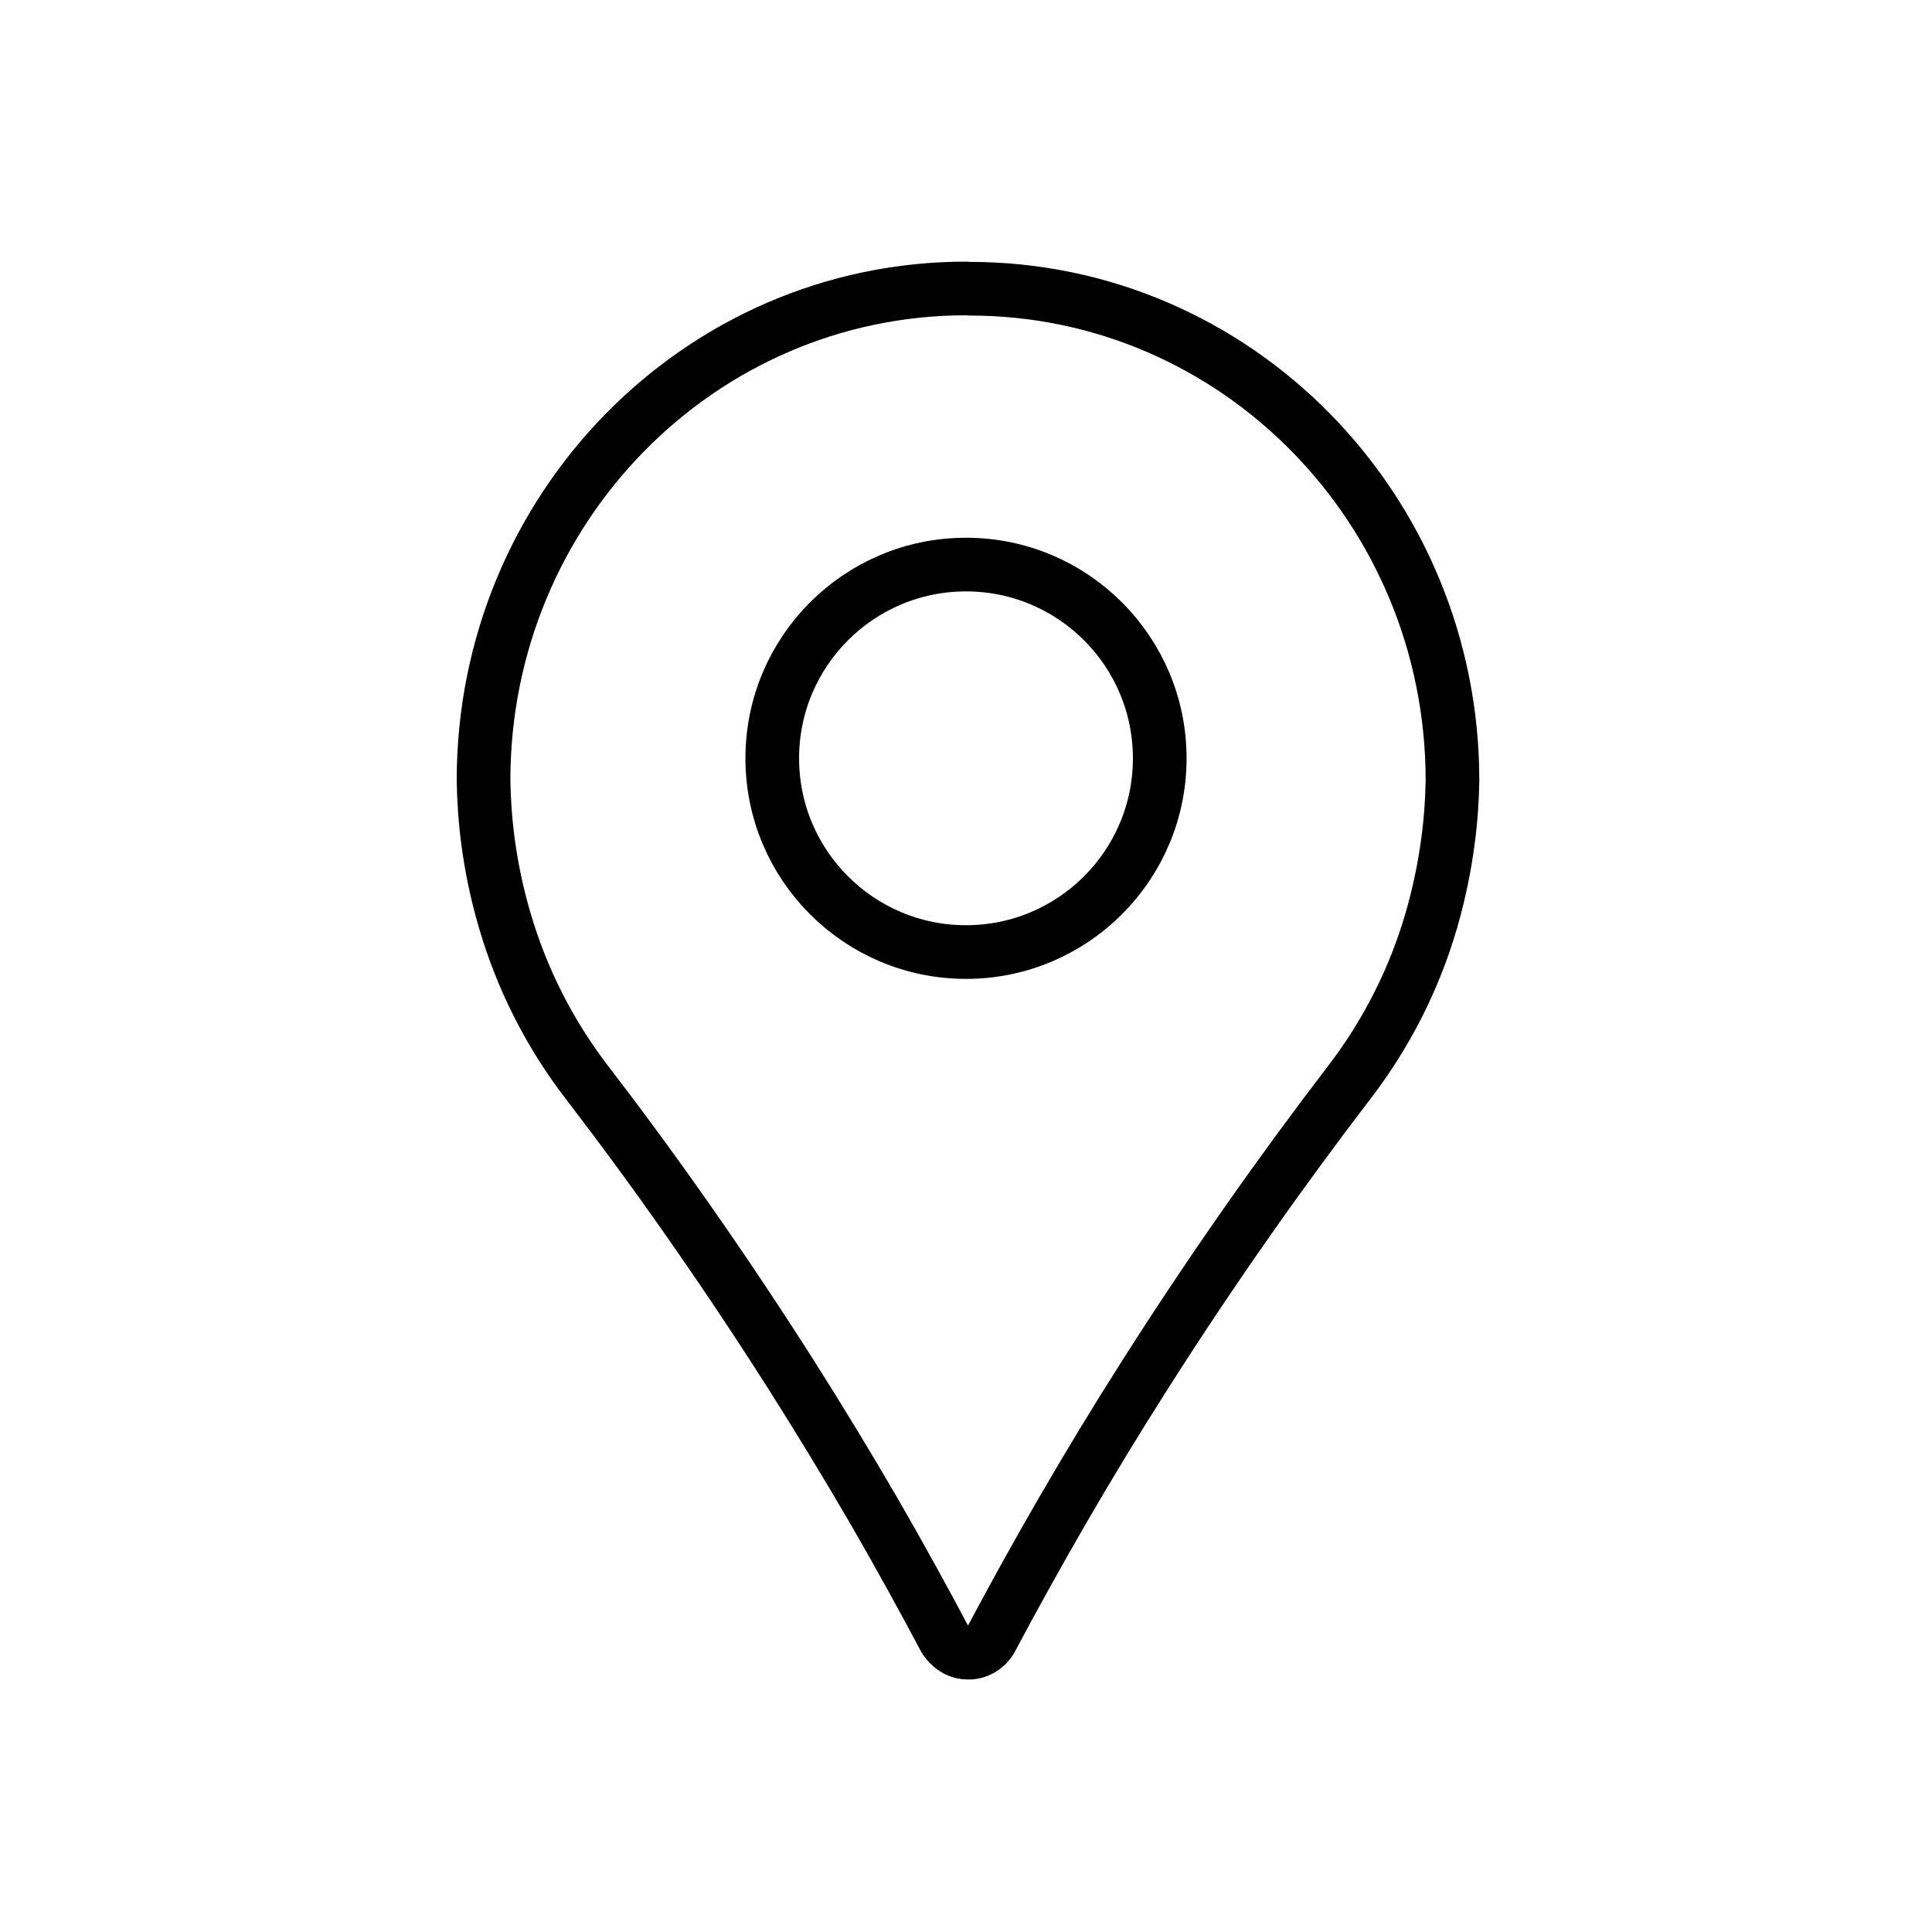
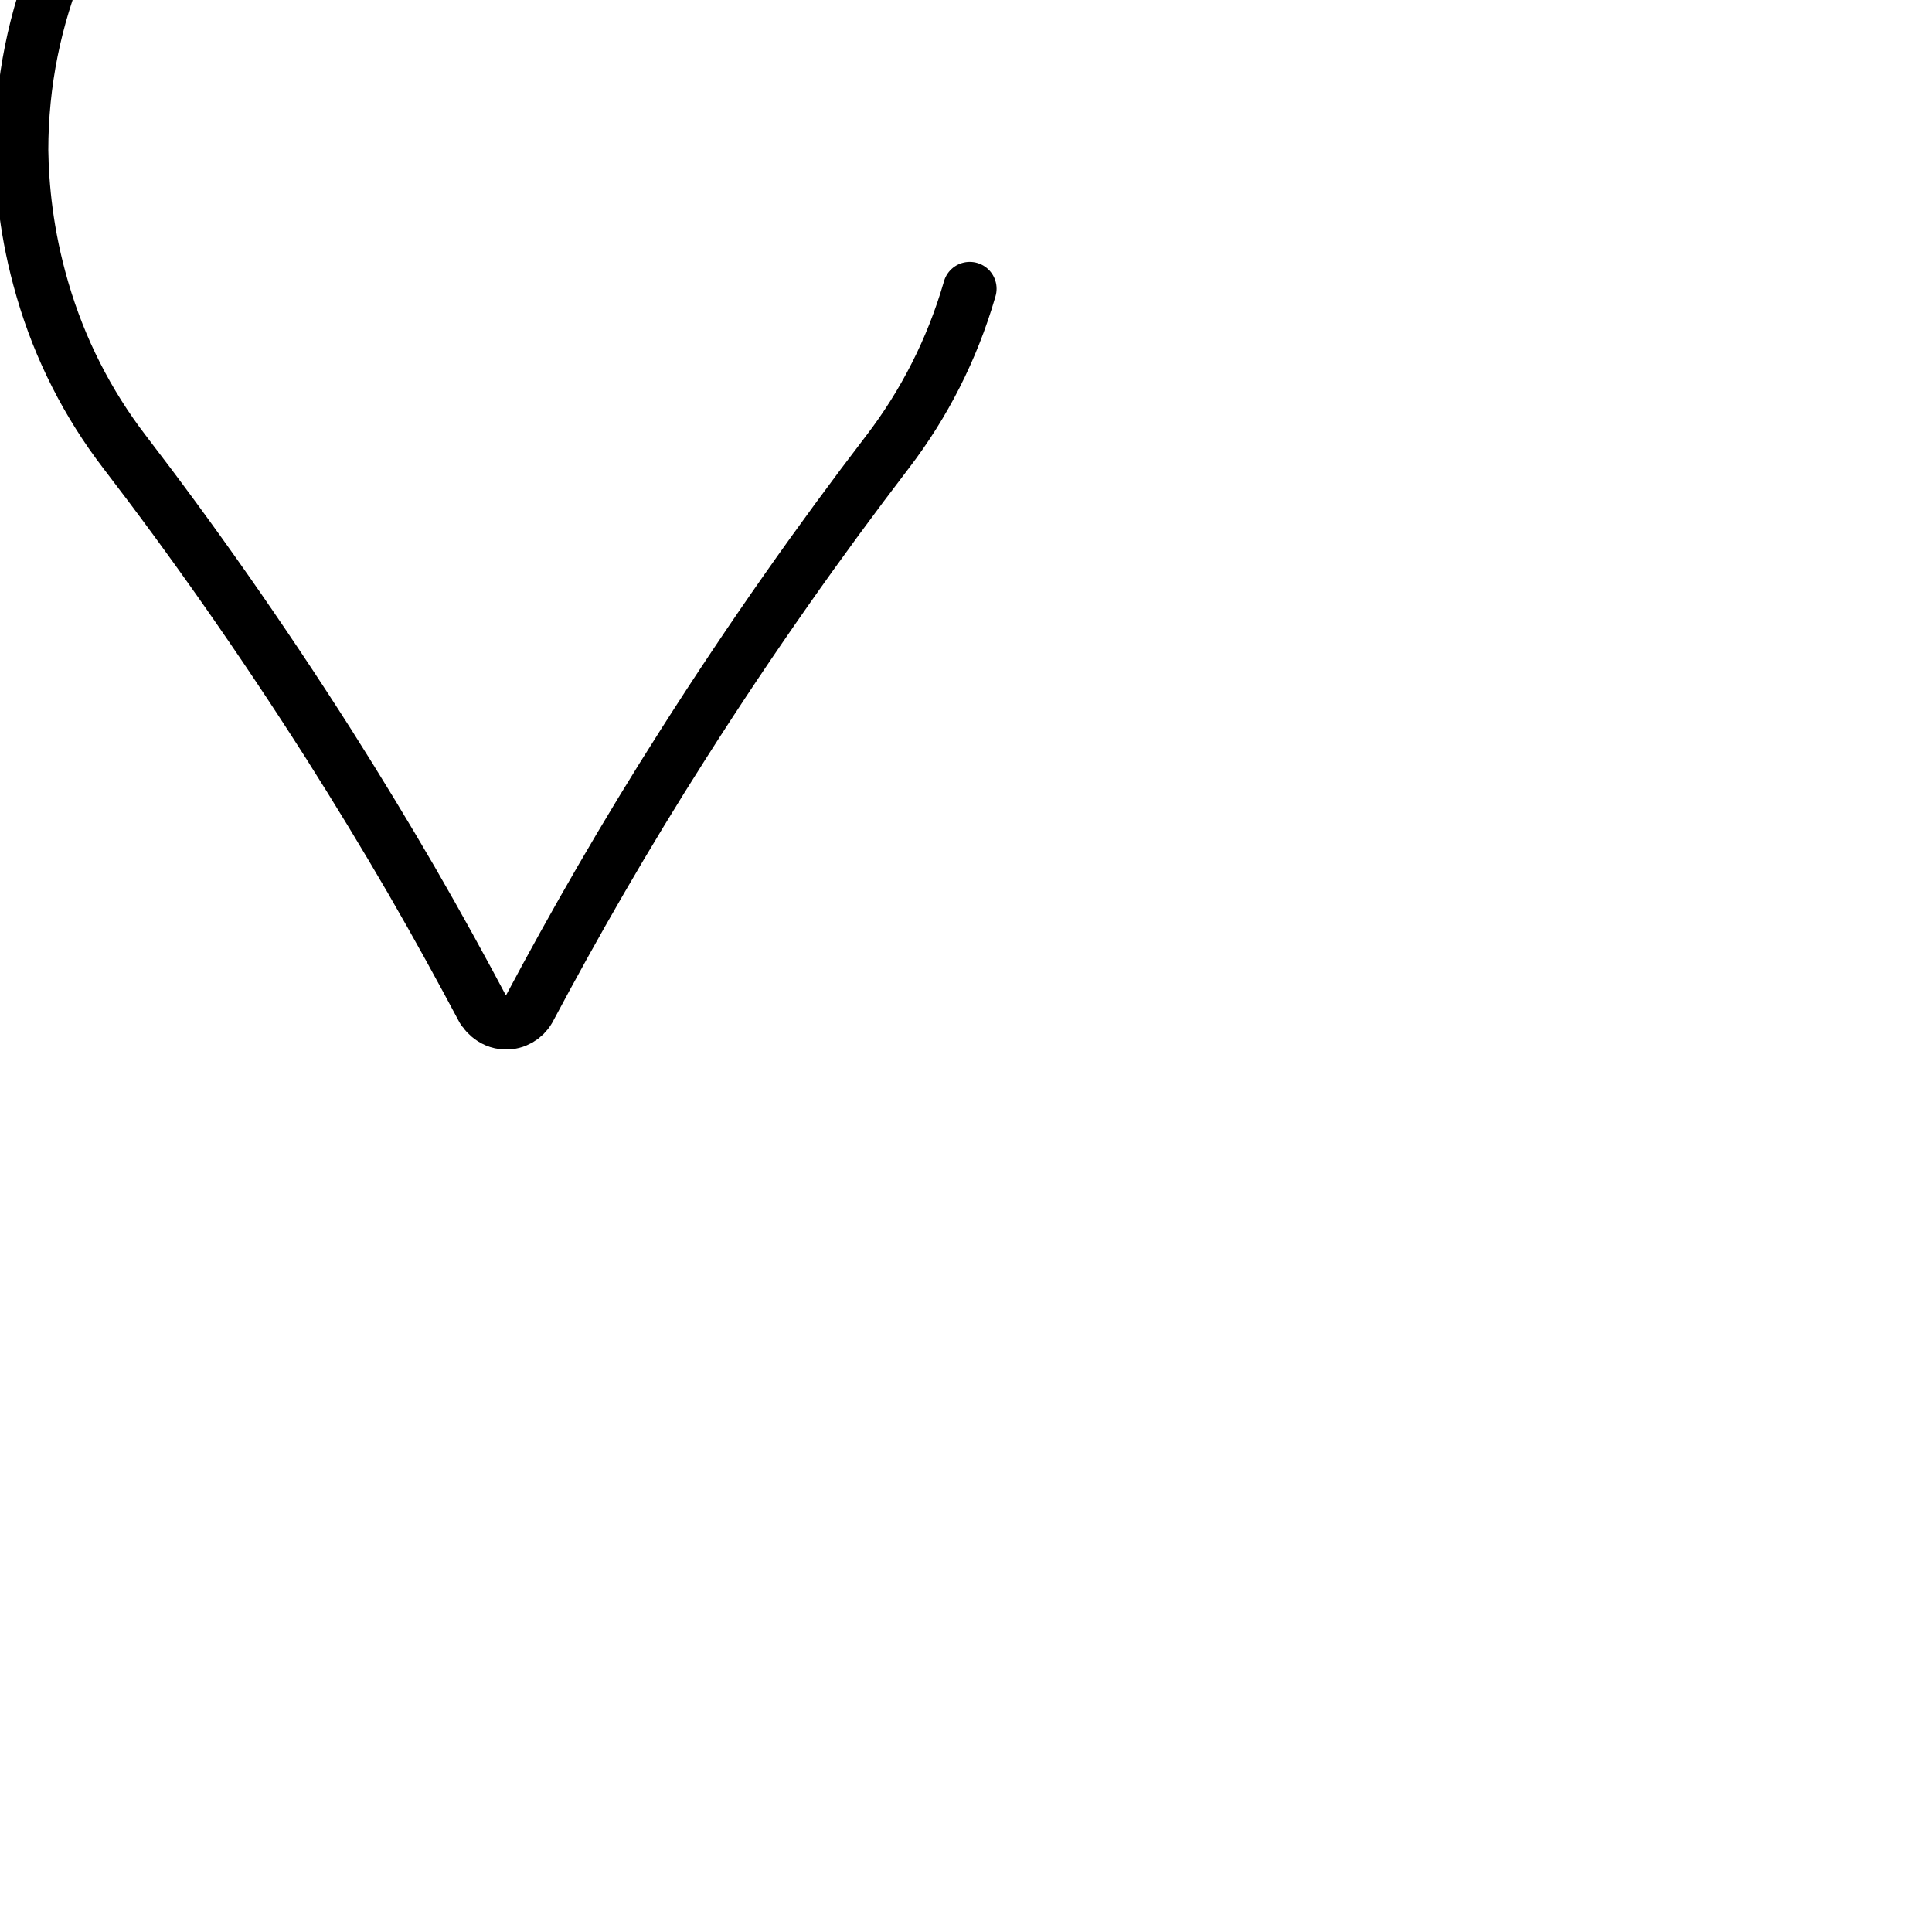
<svg xmlns="http://www.w3.org/2000/svg" id="Layer_2" data-name="Layer 2" viewBox="0 0 72 72">
  <defs>
    <style>
      .cls-1 {
        stroke-width: 0px;
      }

      .cls-1, .cls-2 {
        fill: none;
      }

      .cls-2 {
        stroke: #000;
        stroke-linecap: round;
        stroke-linejoin: round;
        stroke-width: 2px;
      }
    </style>
  </defs>
  <g id="Layer_1-2" data-name="Layer 1">
    <g id="Google_Map" data-name="Google Map">
      <rect class="cls-1" x="0" y="0" width="72" height="72" />
-       <circle class="cls-2" cx="36" cy="28.26" r="7.22" />
-       <path class="cls-2" d="M36.14,10.76c9.94,0,17.99,8.21,17.99,18.33-.02,1.33-.19,3.12-.77,5.15l-.02.07c-.64,2.19-1.67,4.22-3.05,6.02-2.49,3.25-5.06,6.88-7.61,10.89-2.18,3.42-4.08,6.74-5.75,9.88-.18.31-.51.5-.86.49-.55,0-.83-.47-.85-.49-.76-1.43-1.65-3.06-2.68-4.84-.96-1.65-1.98-3.33-3.07-5.05-2.56-4.02-5.12-7.65-7.61-10.89-1.38-1.8-2.41-3.83-3.05-6.02l-.02-.07c-.59-2.03-.75-3.82-.77-5.15,0-10.12,8.05-18.33,17.99-18.33" />
+       <path class="cls-2" d="M36.14,10.76l-.02.07c-.64,2.19-1.67,4.22-3.05,6.02-2.49,3.25-5.06,6.88-7.61,10.89-2.18,3.42-4.08,6.74-5.75,9.88-.18.31-.51.5-.86.49-.55,0-.83-.47-.85-.49-.76-1.43-1.65-3.06-2.68-4.84-.96-1.65-1.98-3.33-3.07-5.05-2.56-4.02-5.12-7.65-7.61-10.89-1.38-1.8-2.41-3.83-3.05-6.02l-.02-.07c-.59-2.03-.75-3.82-.77-5.15,0-10.12,8.05-18.33,17.99-18.33" />
    </g>
  </g>
</svg>